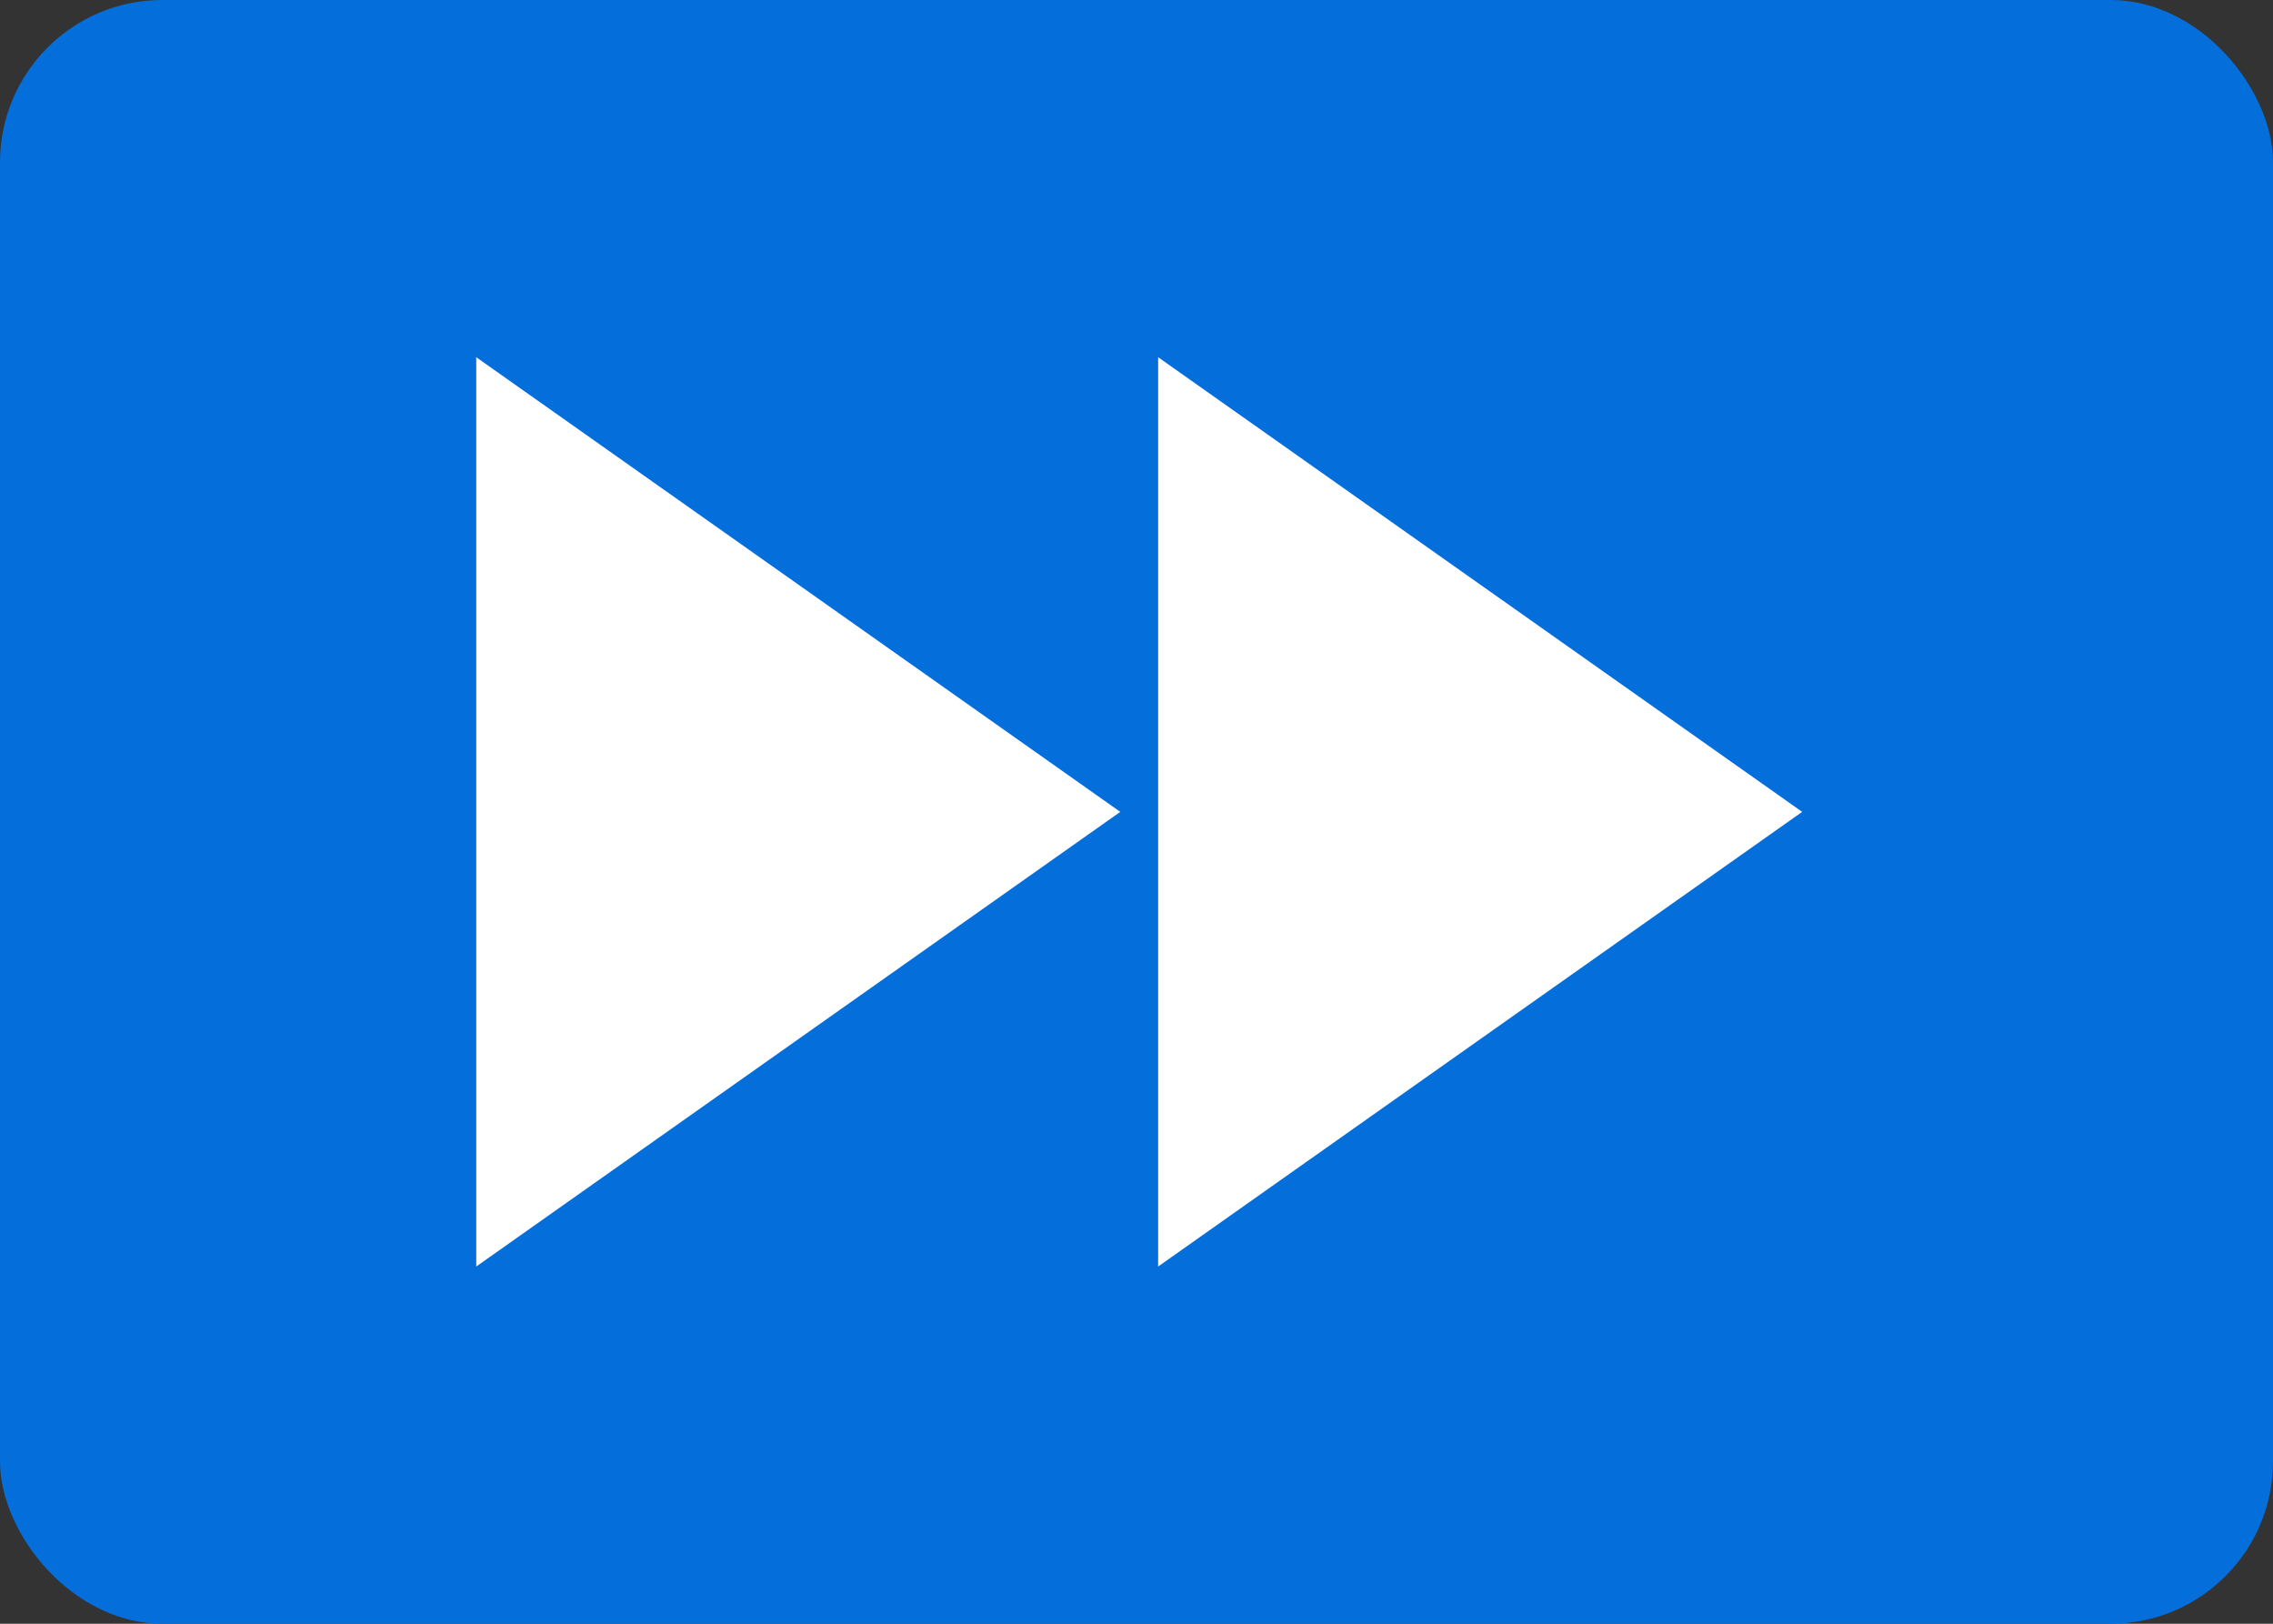
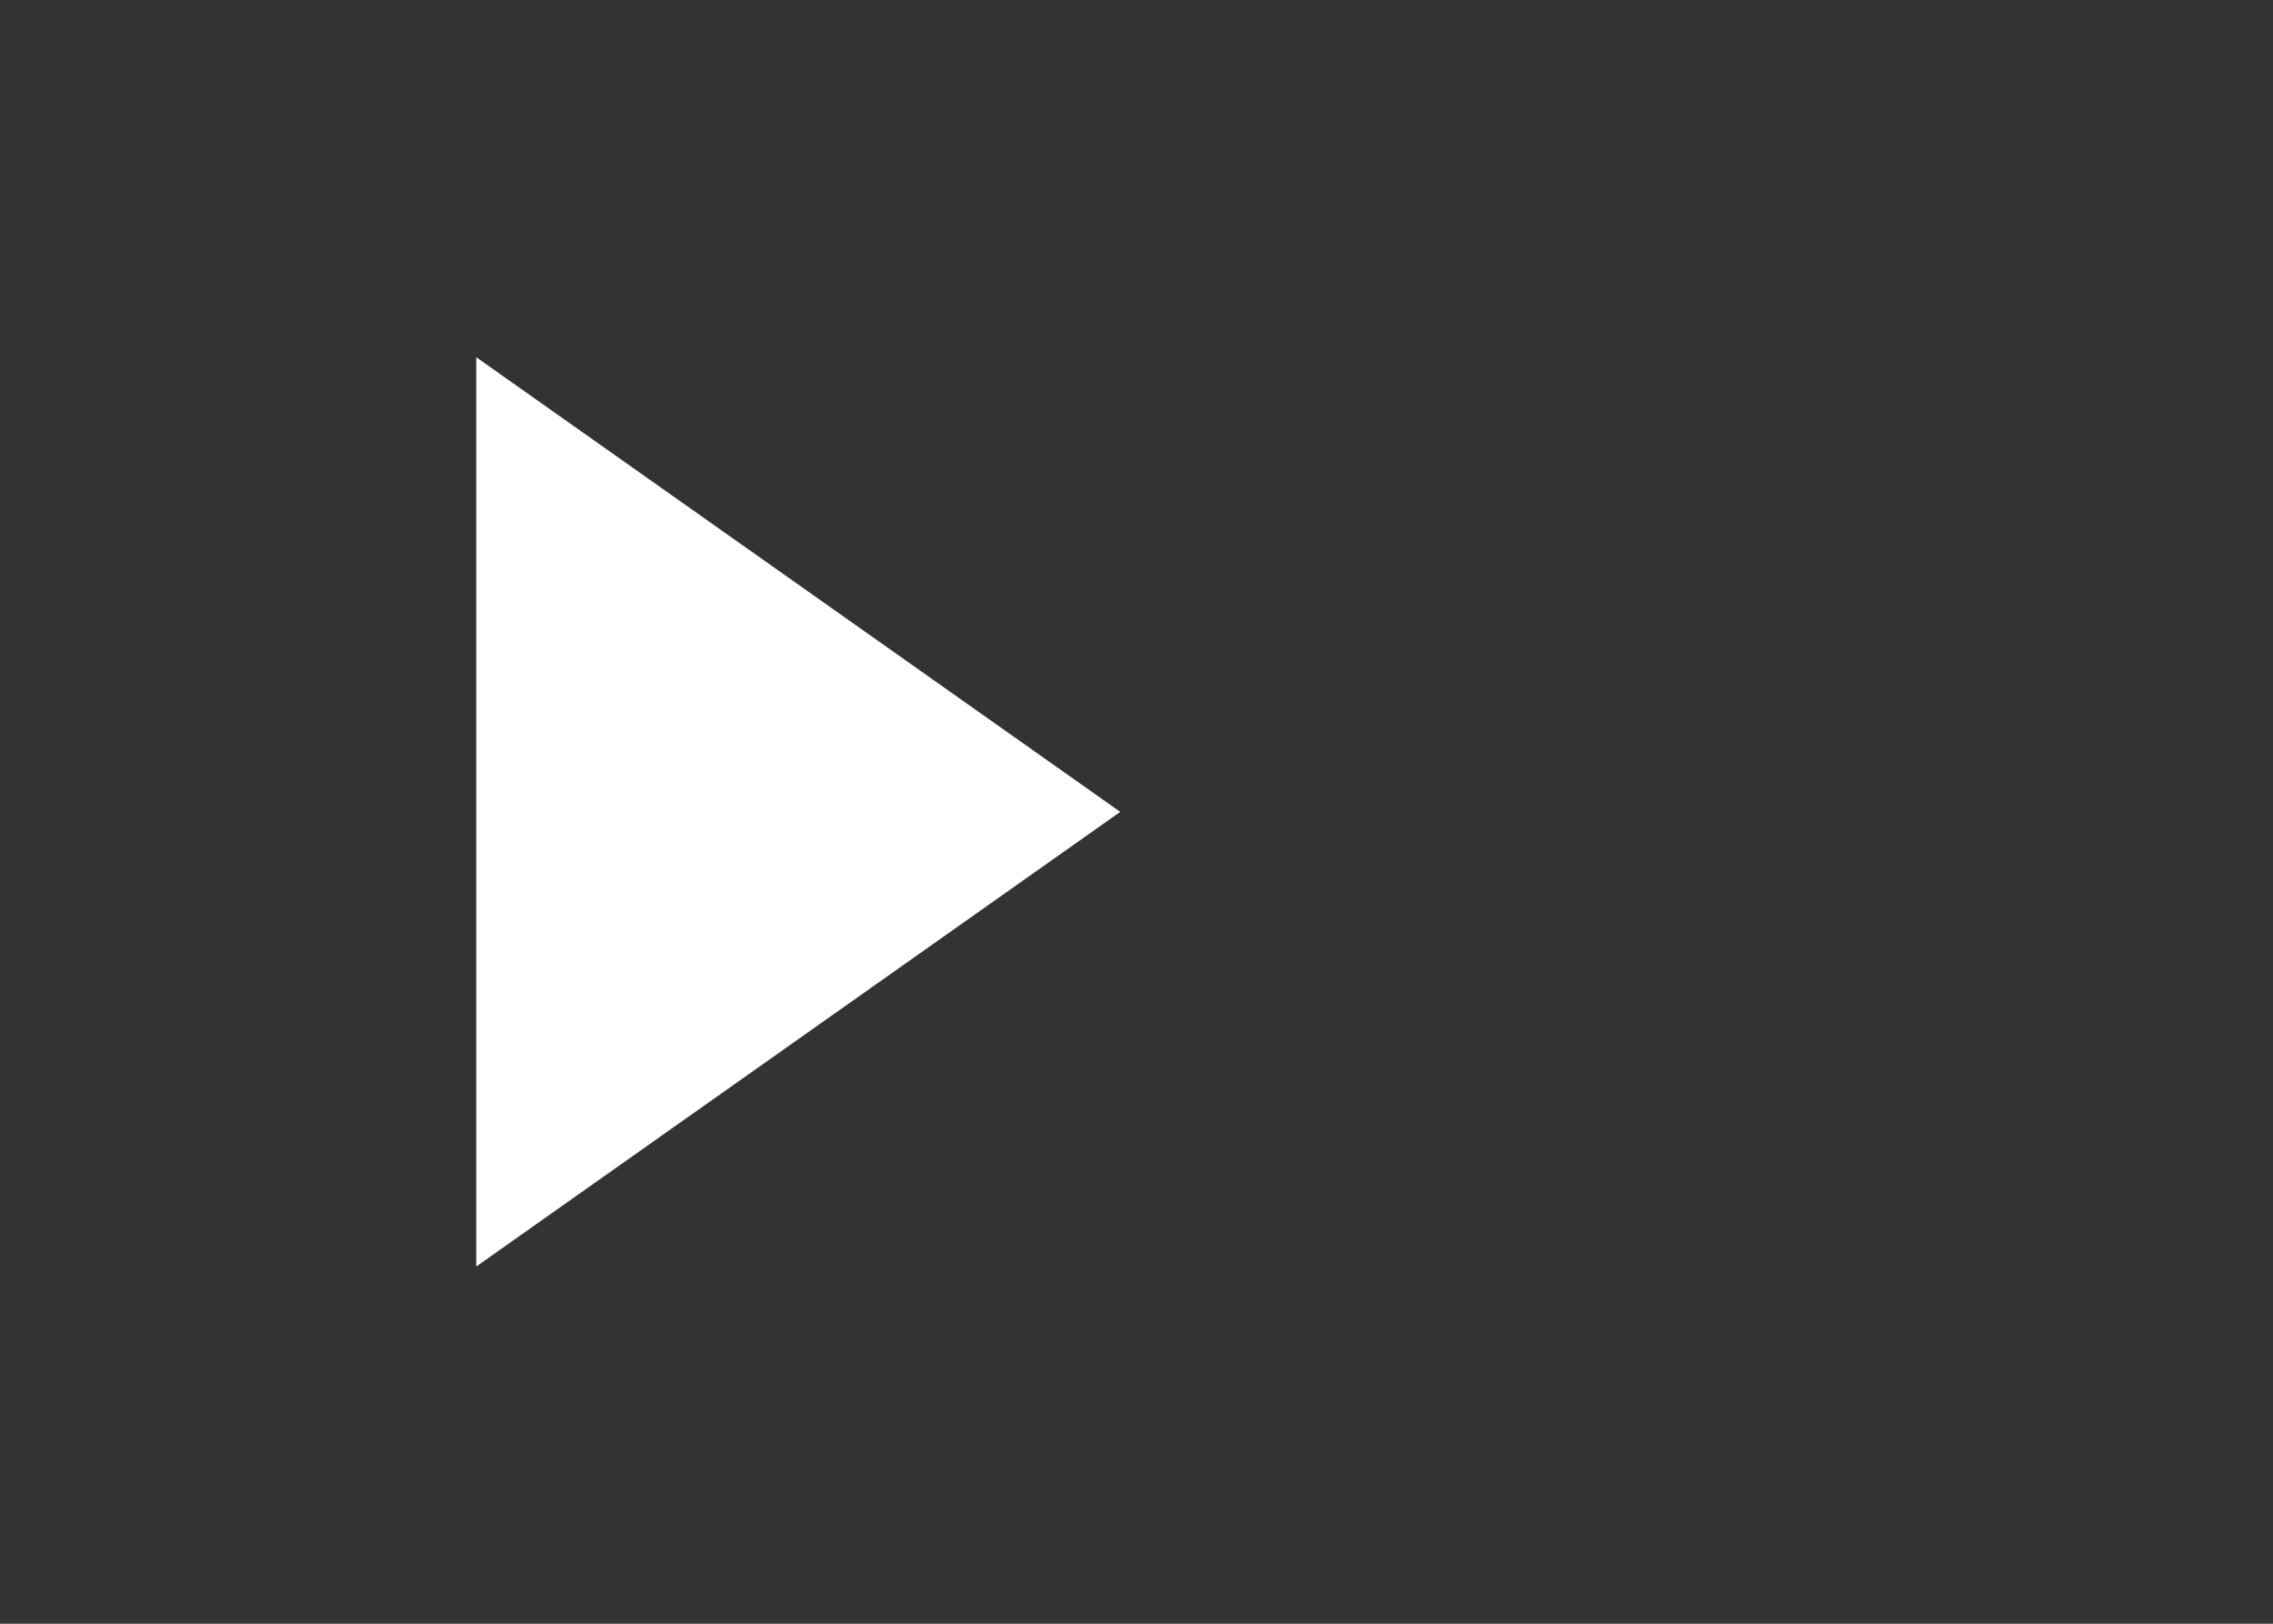
<svg xmlns="http://www.w3.org/2000/svg" width="210" height="150" viewBox="0 0 210 150" fill="none">
  <rect x="0" y="0" width="210" height="150" fill="#333333" stroke="none" />
-   <rect width="210" height="150" rx="15" fill="#046FDB" />
-   <path d="M44 117L103.5 75L44 33V117ZM107 33V117L166.5 75L107 33Z" fill="white" />
+   <path d="M44 117L103.5 75L44 33V117ZM107 33V117L107 33Z" fill="white" />
</svg>